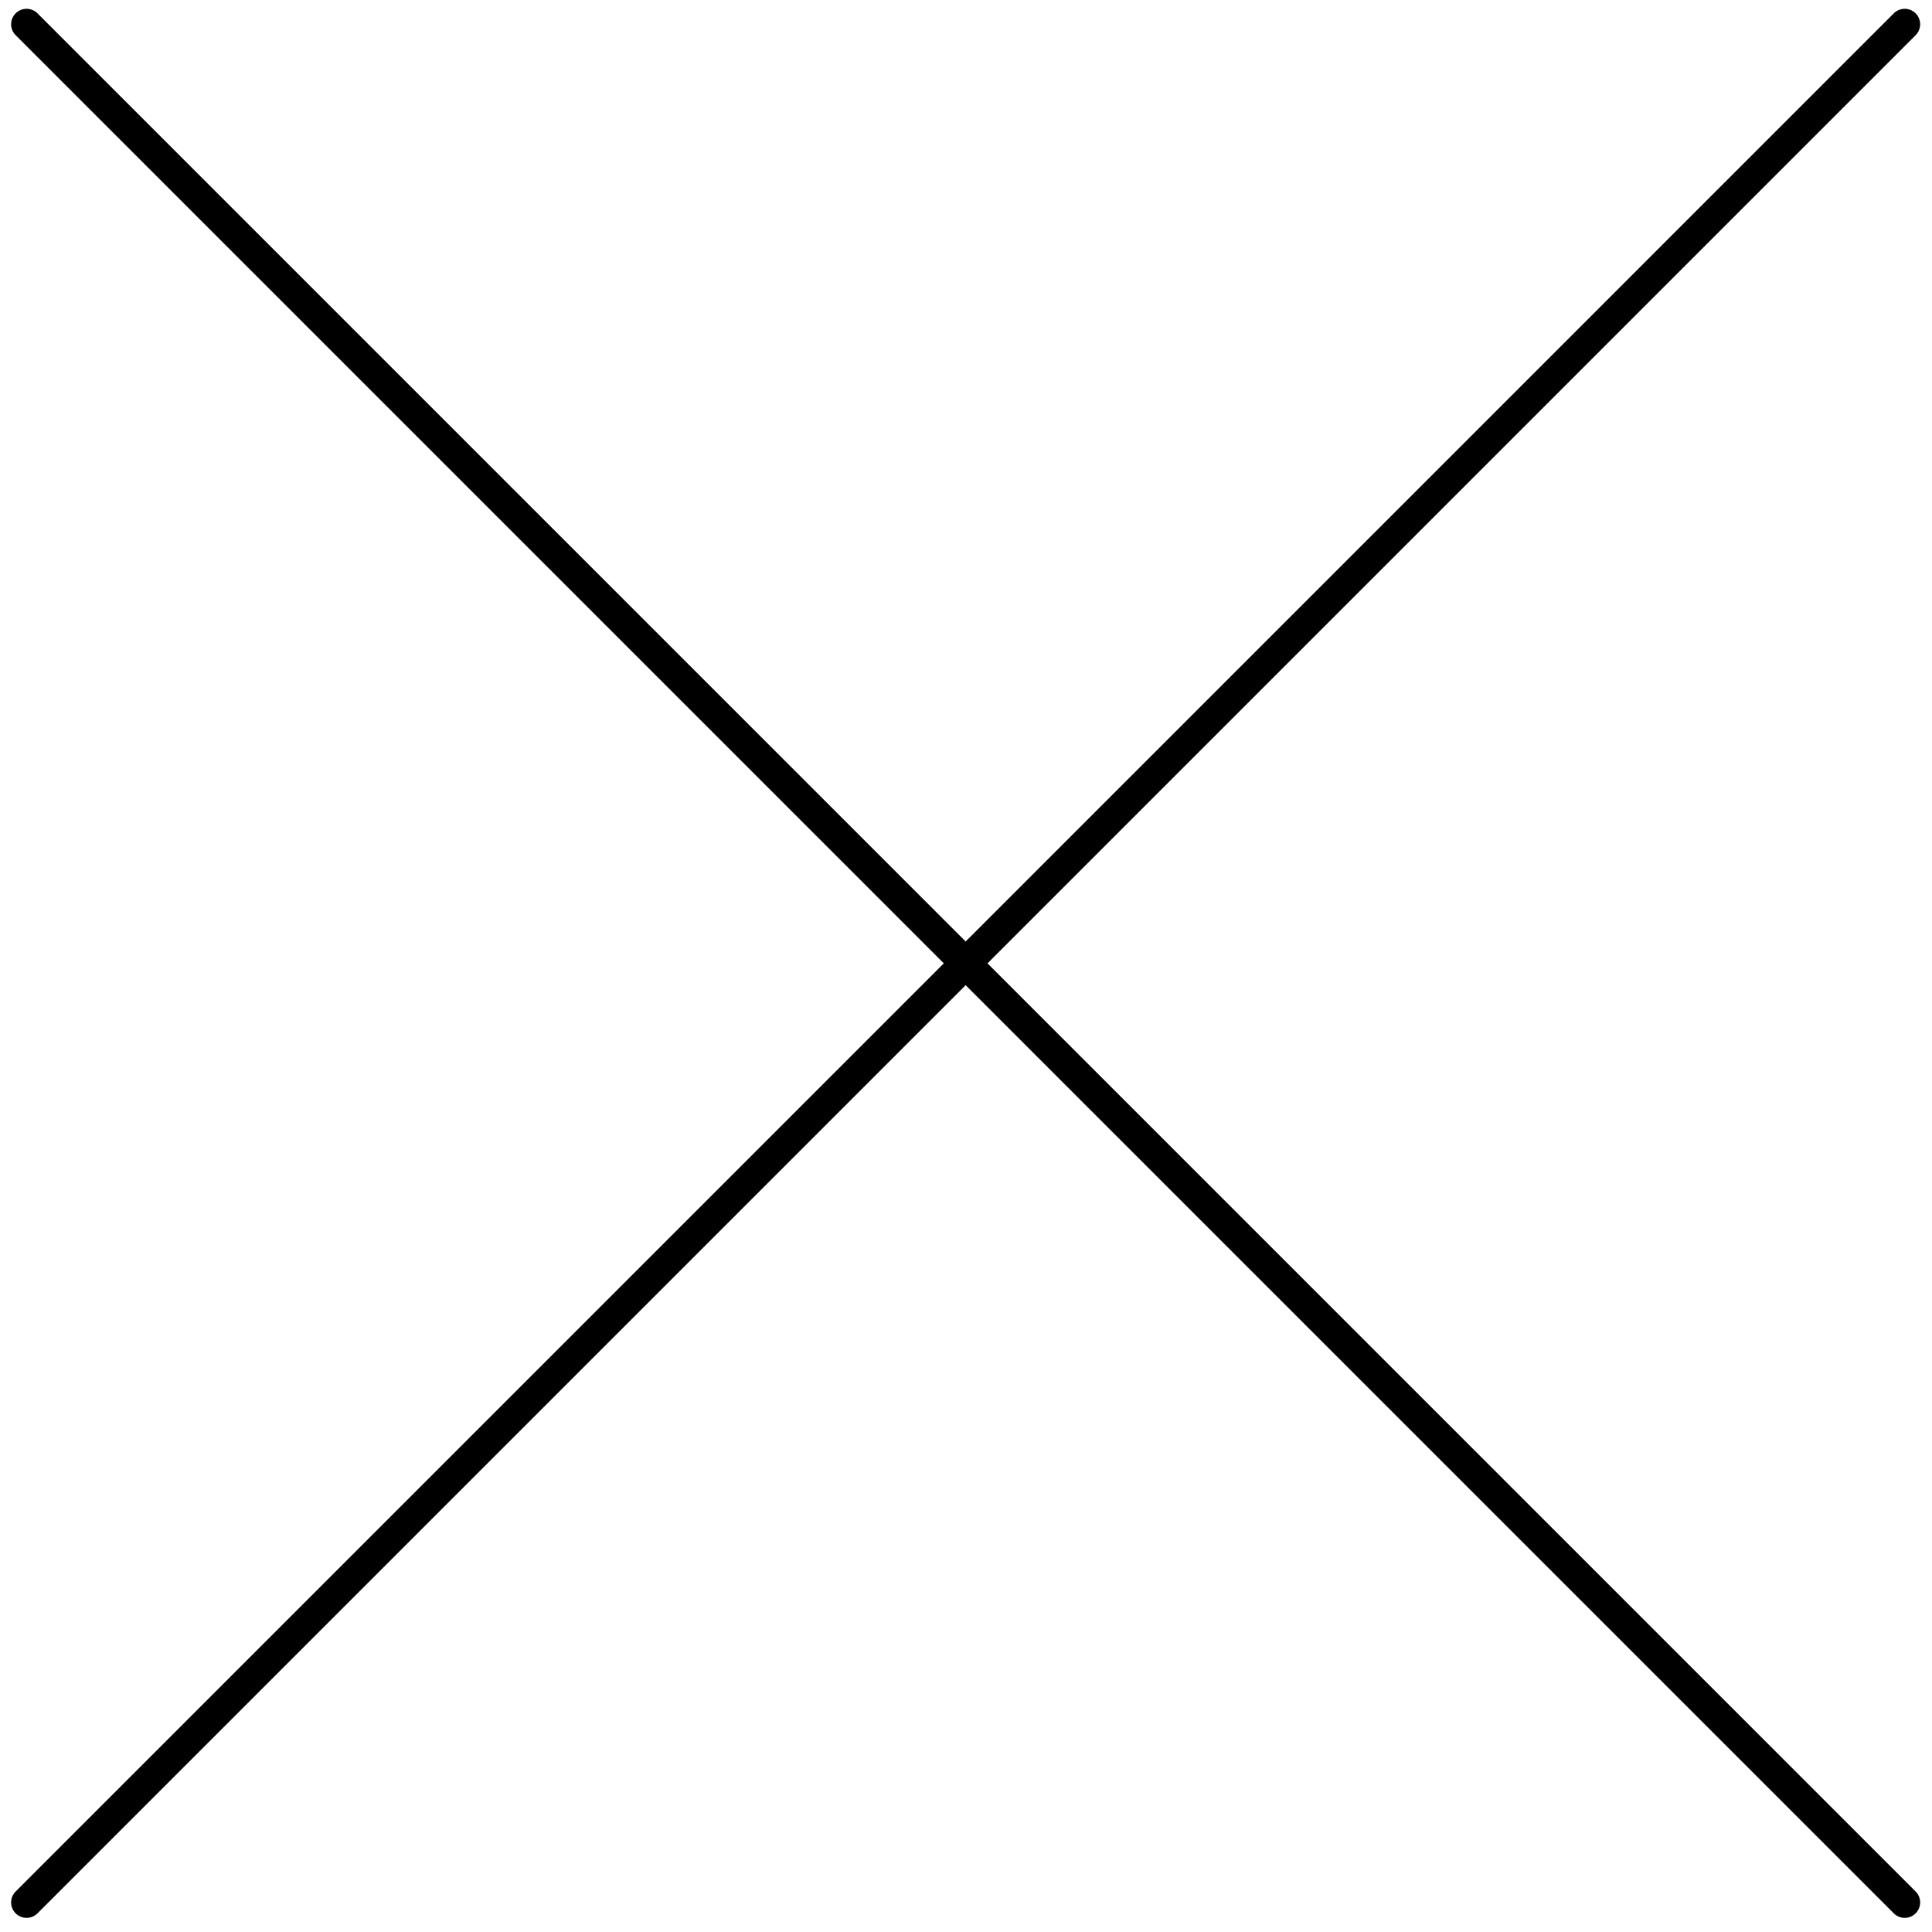
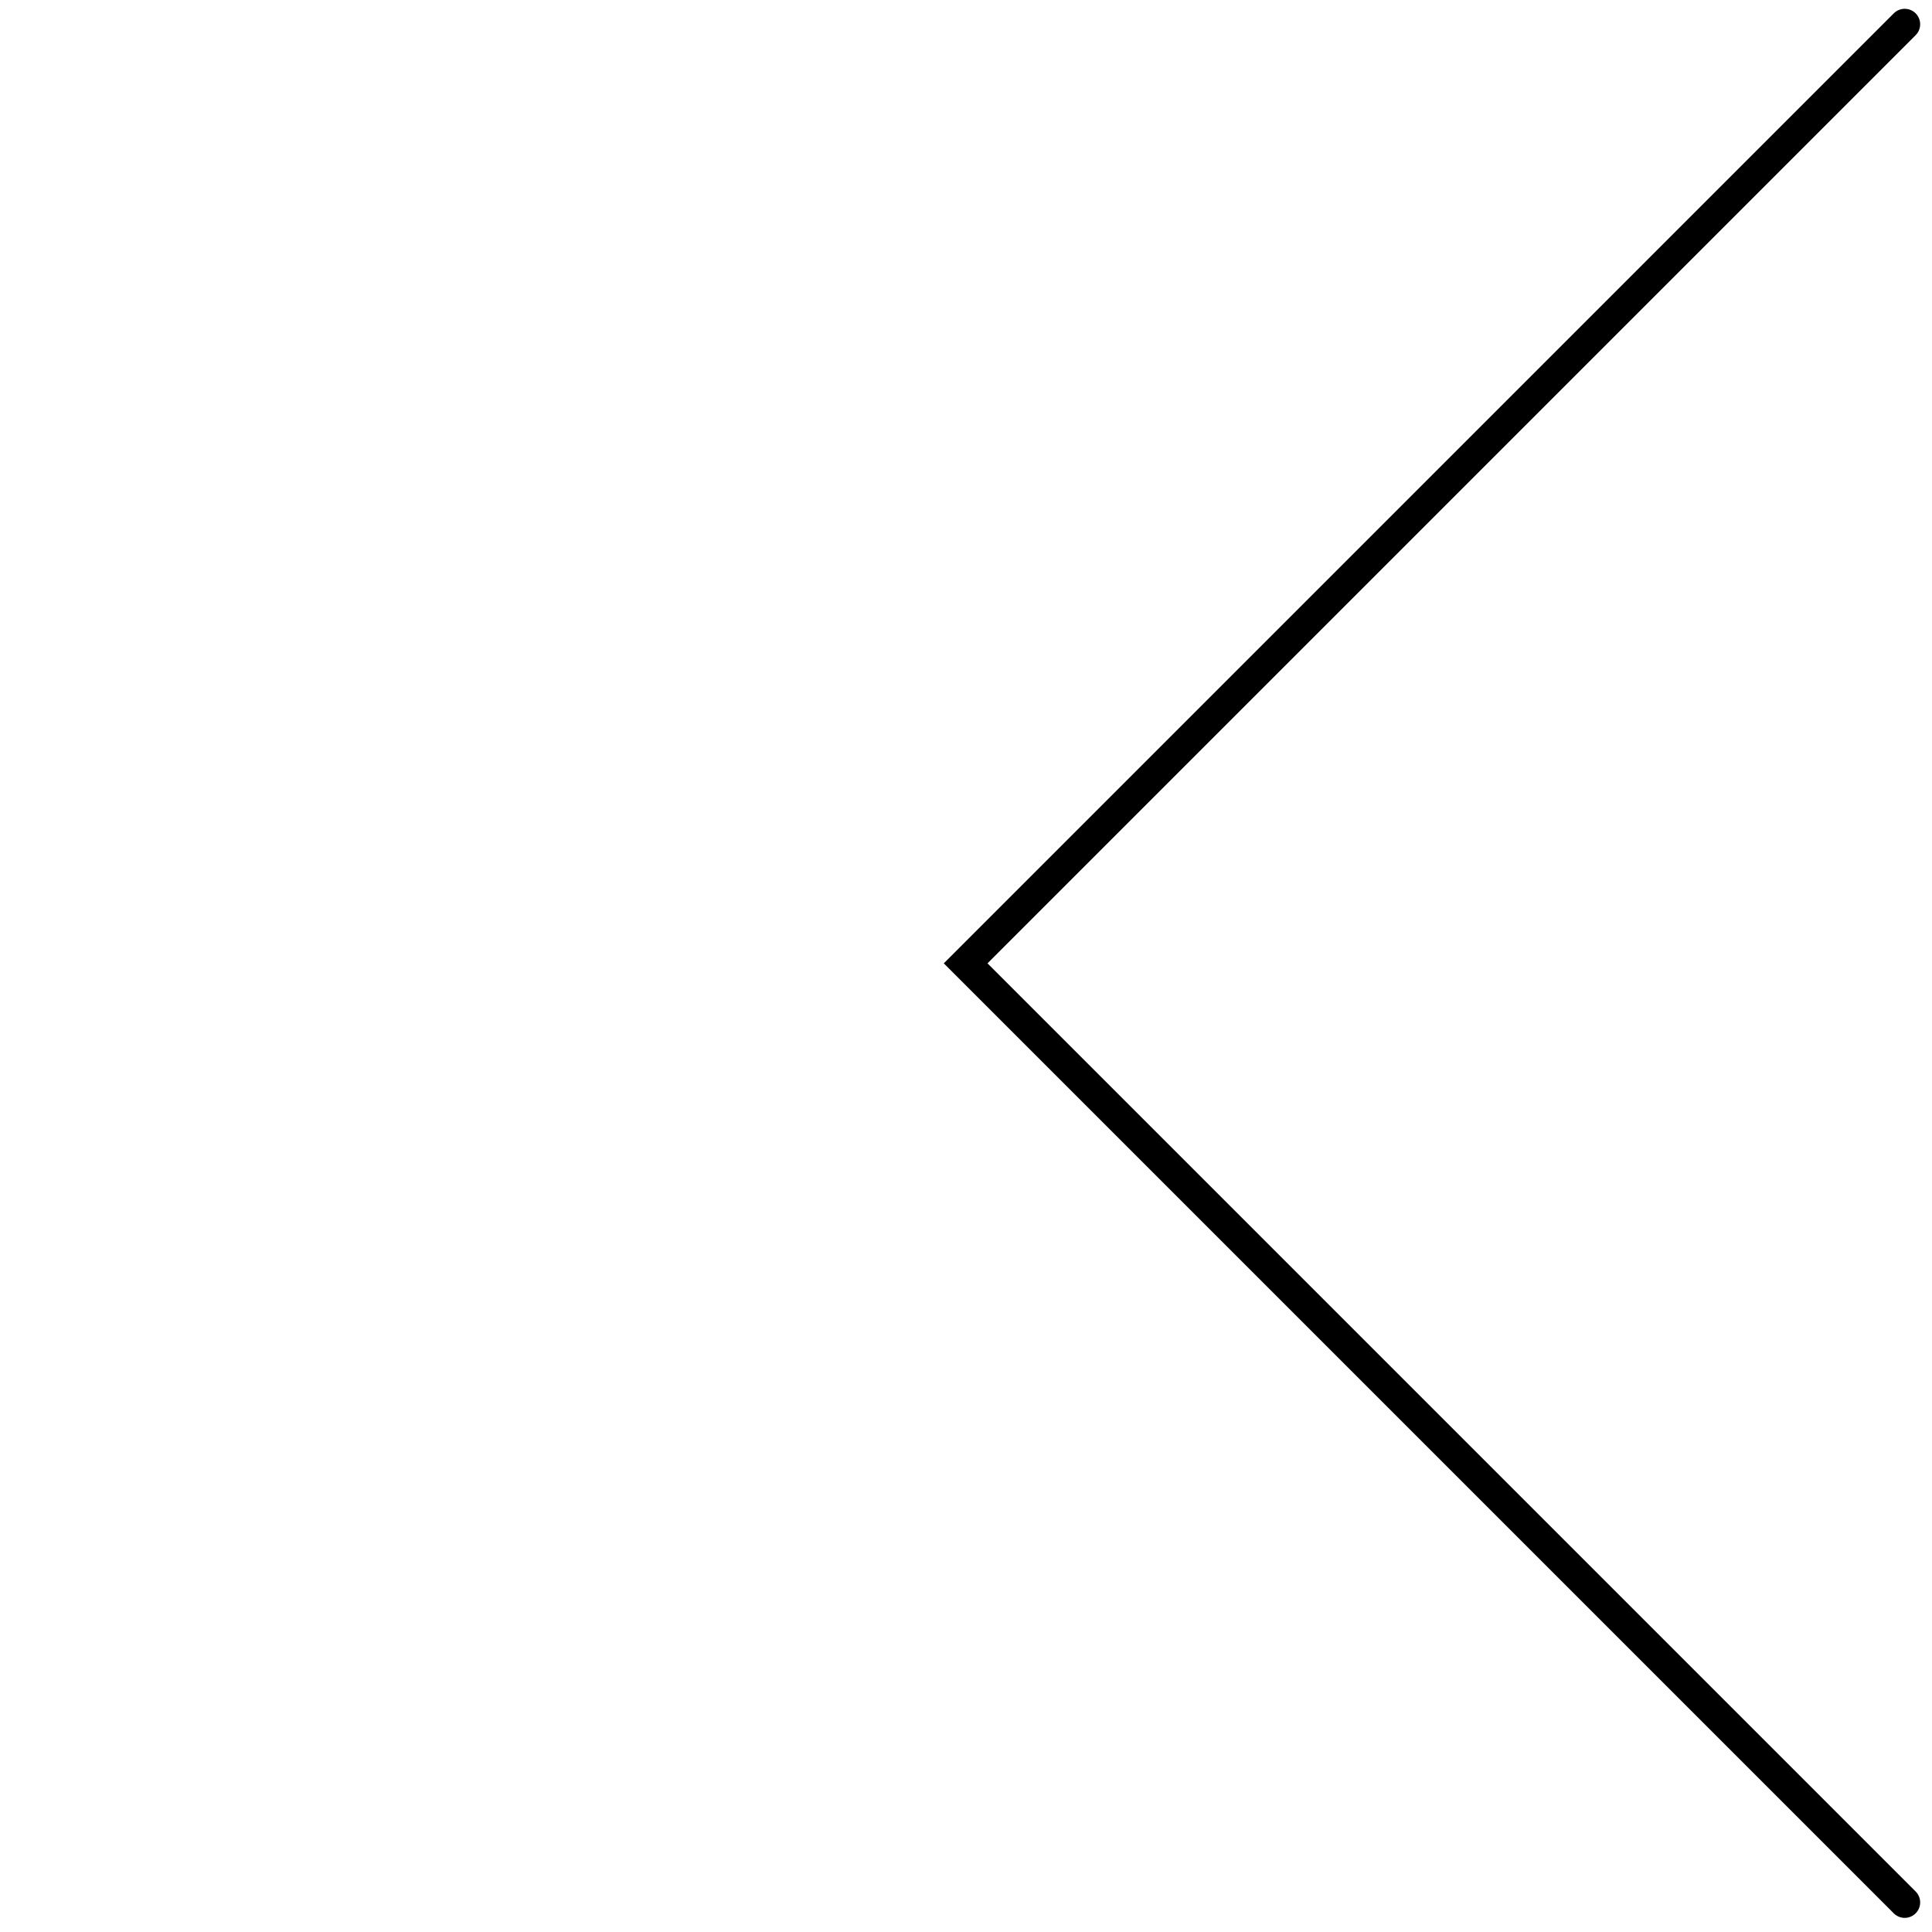
<svg xmlns="http://www.w3.org/2000/svg" width="125" height="125" viewBox="0 0 125 125" fill="none">
-   <path d="M1.719 123.086L62.477 62.328L1.719 1.57" stroke="black" stroke-width="2" stroke-linecap="round" />
  <path d="M123.234 123.086L62.477 62.328L123.234 1.57" stroke="black" stroke-width="2" stroke-linecap="round" />
</svg>